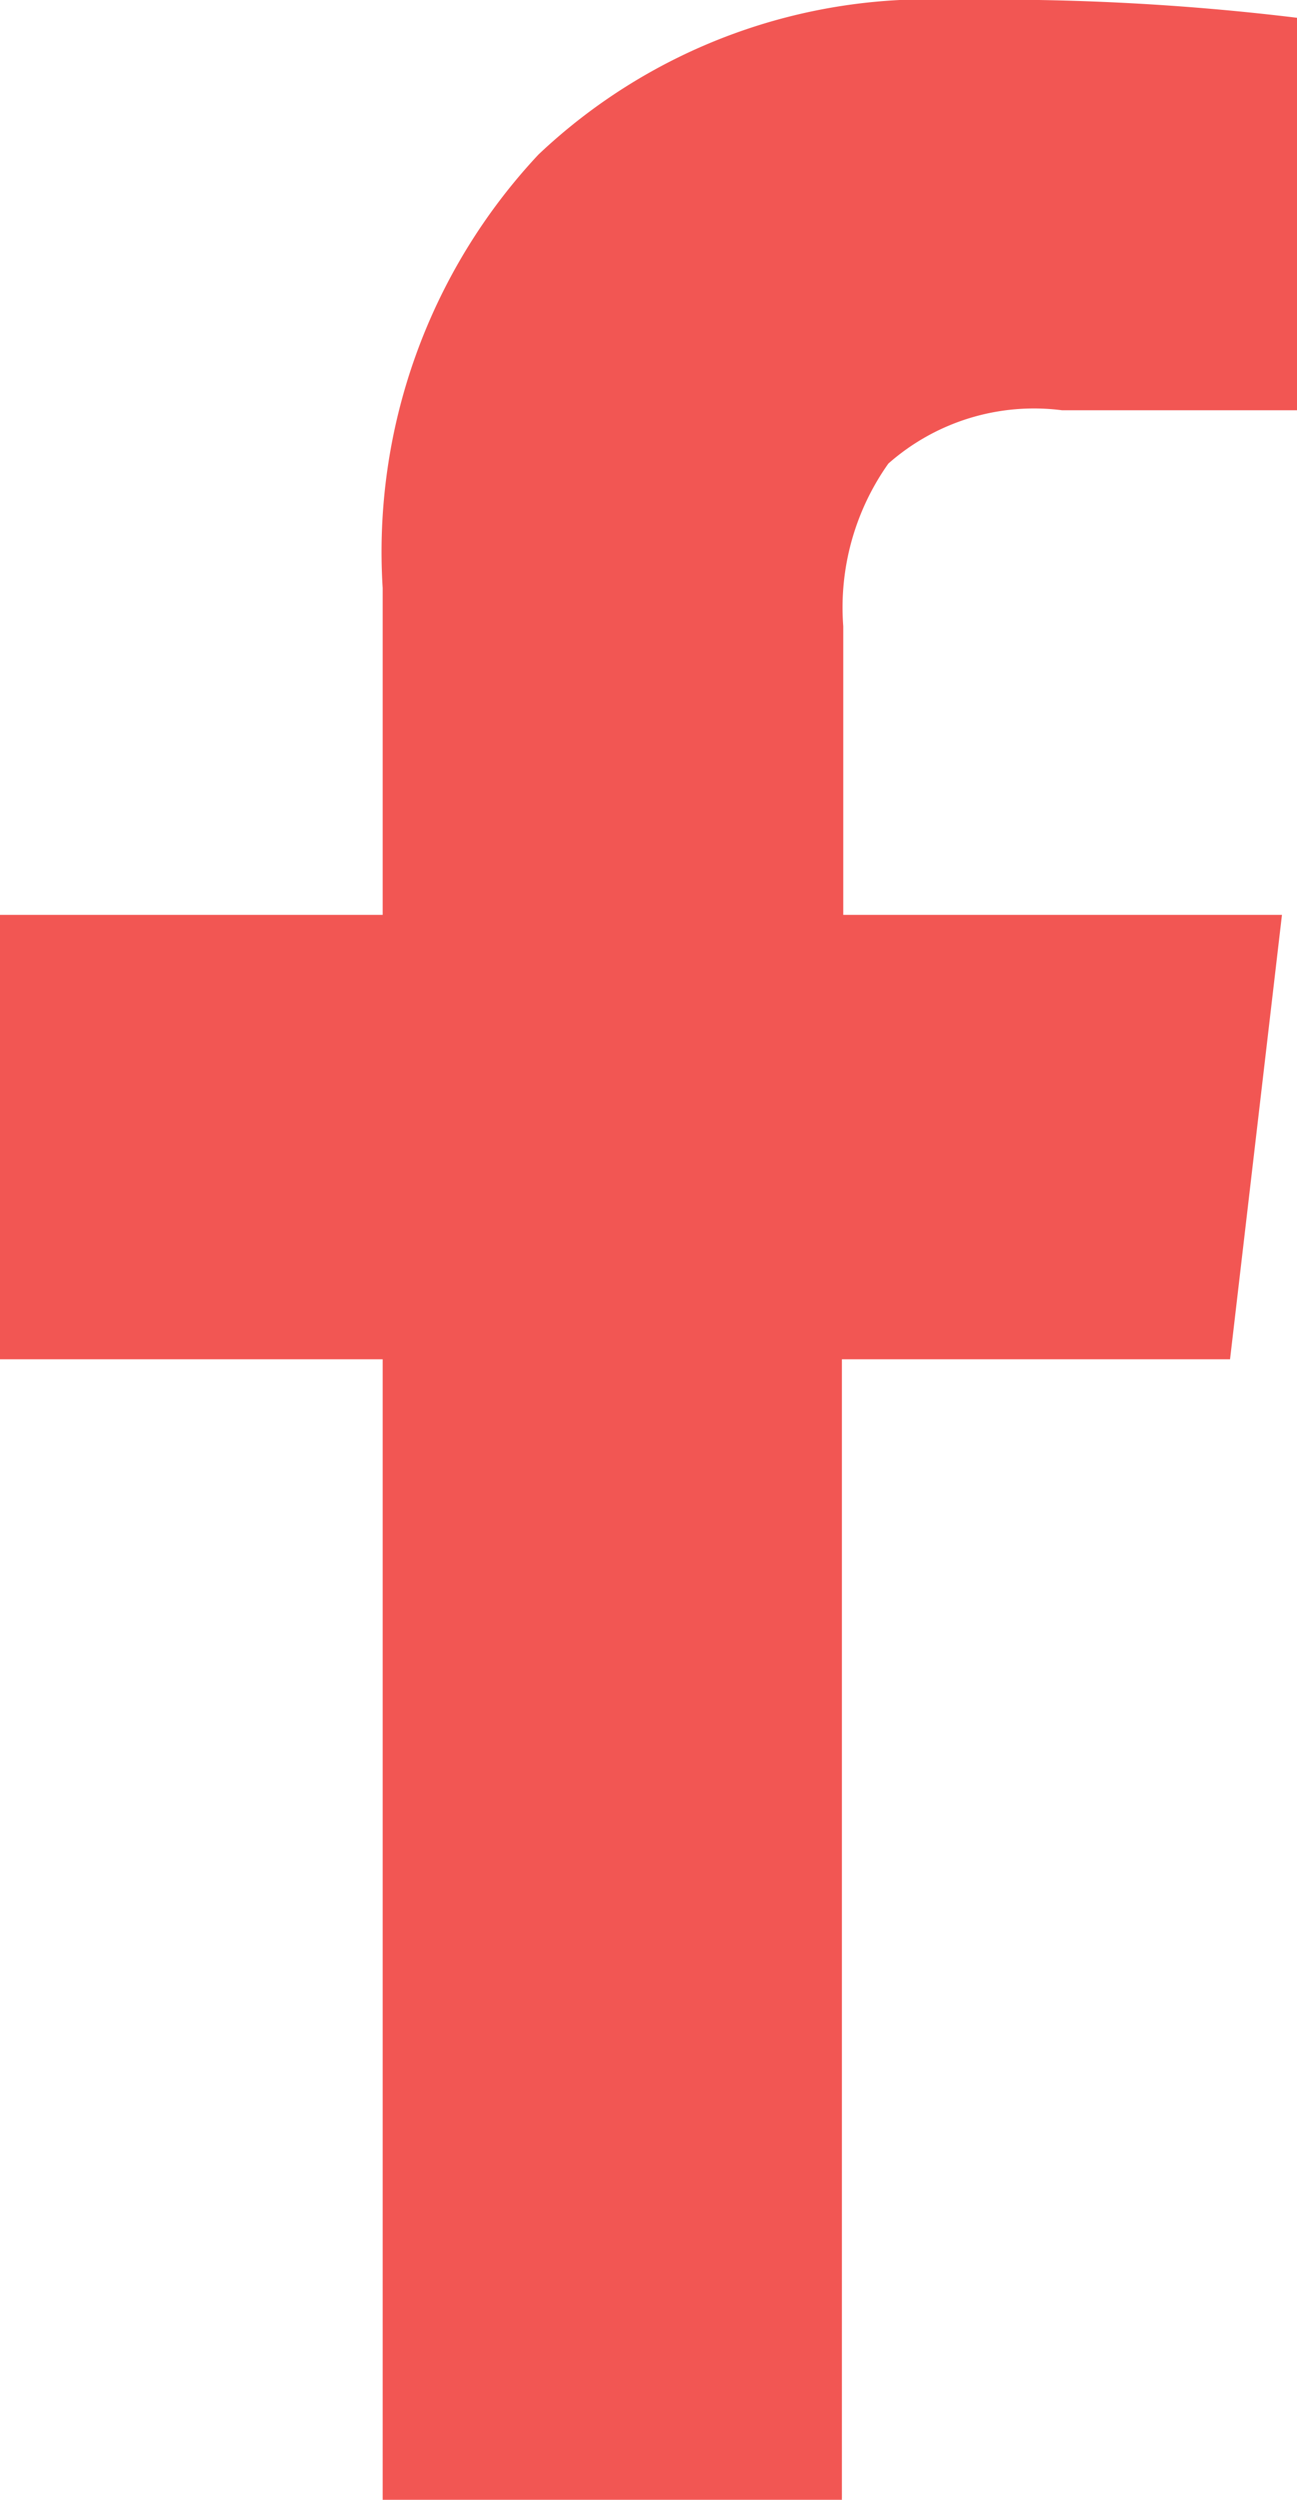
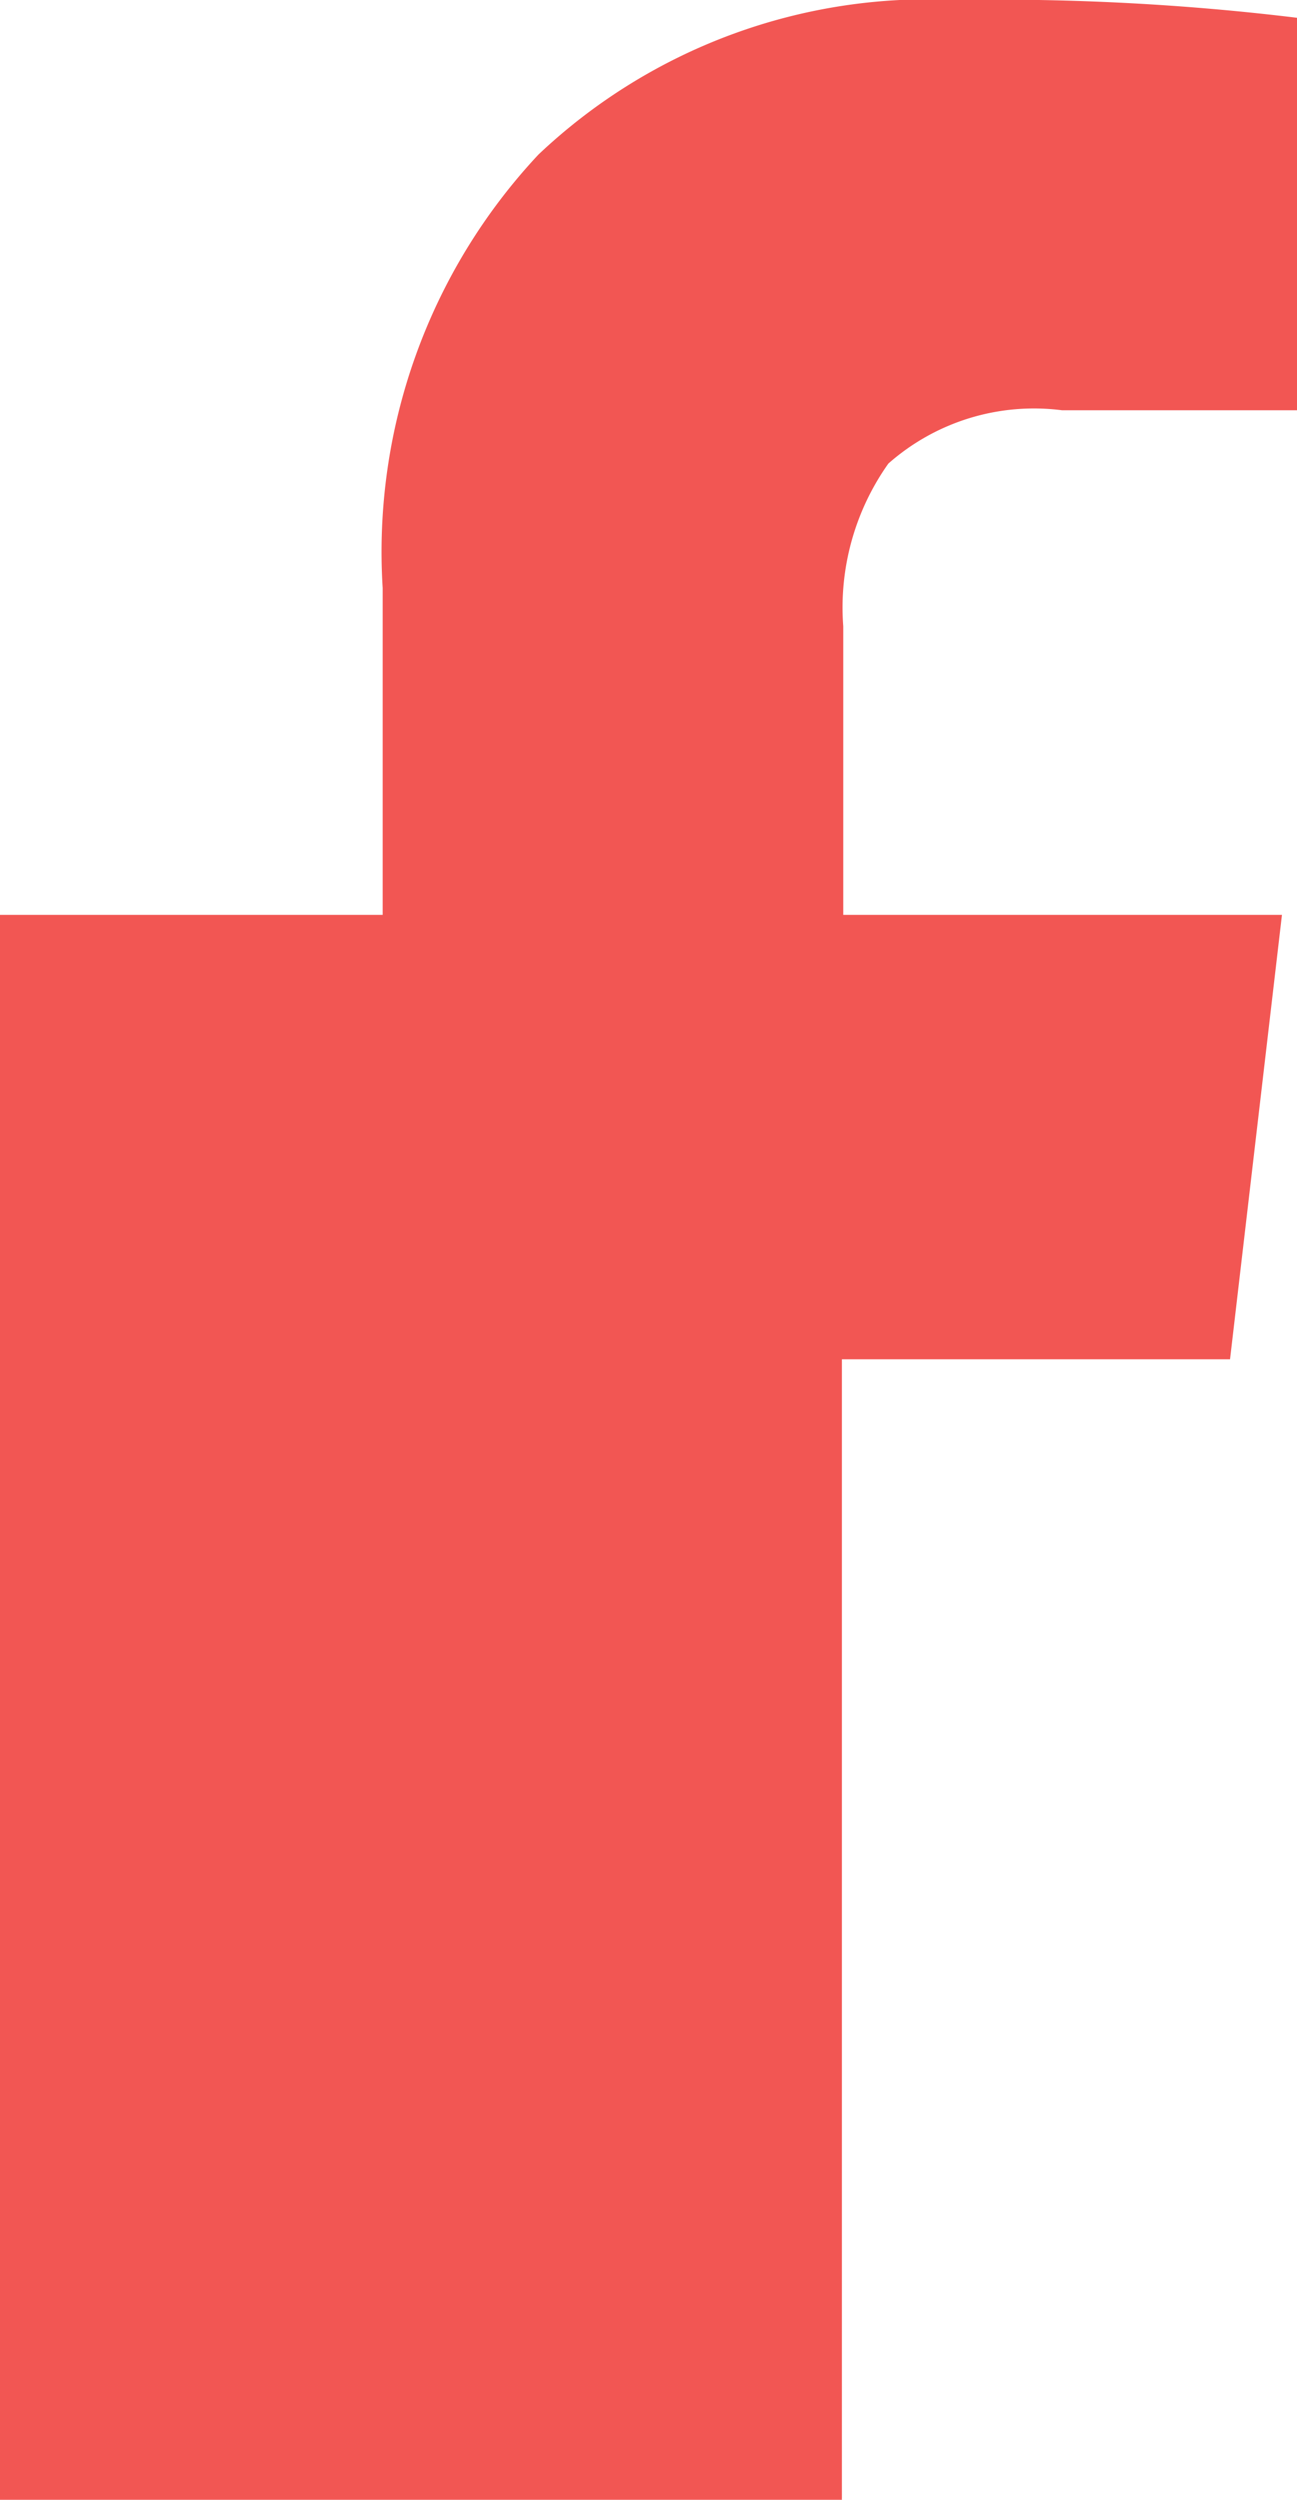
<svg xmlns="http://www.w3.org/2000/svg" viewBox="0 0 9.49 18.28">
  <defs>
    <style>.cls-1{fill:#f25653;}</style>
  </defs>
  <title>HER_fbFichier 9</title>
  <g id="Calque_2" data-name="Calque 2">
    <g id="Calque_1-2" data-name="Calque 1">
-       <path class="cls-1" d="M9.49.13V3H7.77a1.61,1.61,0,0,0-1.27.39,1.82,1.82,0,0,0-.33,1.19V6.69H9.38L9,9.94H6.16v8.34H2.8V9.94H0V6.69H2.8V4.3A4.25,4.25,0,0,1,3.94,1.13,4.15,4.15,0,0,1,7,0,18.17,18.17,0,0,1,9.49.13Z" />
+       <path class="cls-1" d="M9.49.13V3H7.77a1.61,1.61,0,0,0-1.27.39,1.82,1.82,0,0,0-.33,1.19V6.69H9.38L9,9.94H6.16v8.34H2.8H0V6.69H2.8V4.3A4.25,4.25,0,0,1,3.94,1.13,4.15,4.15,0,0,1,7,0,18.17,18.17,0,0,1,9.49.13Z" />
    </g>
  </g>
</svg>